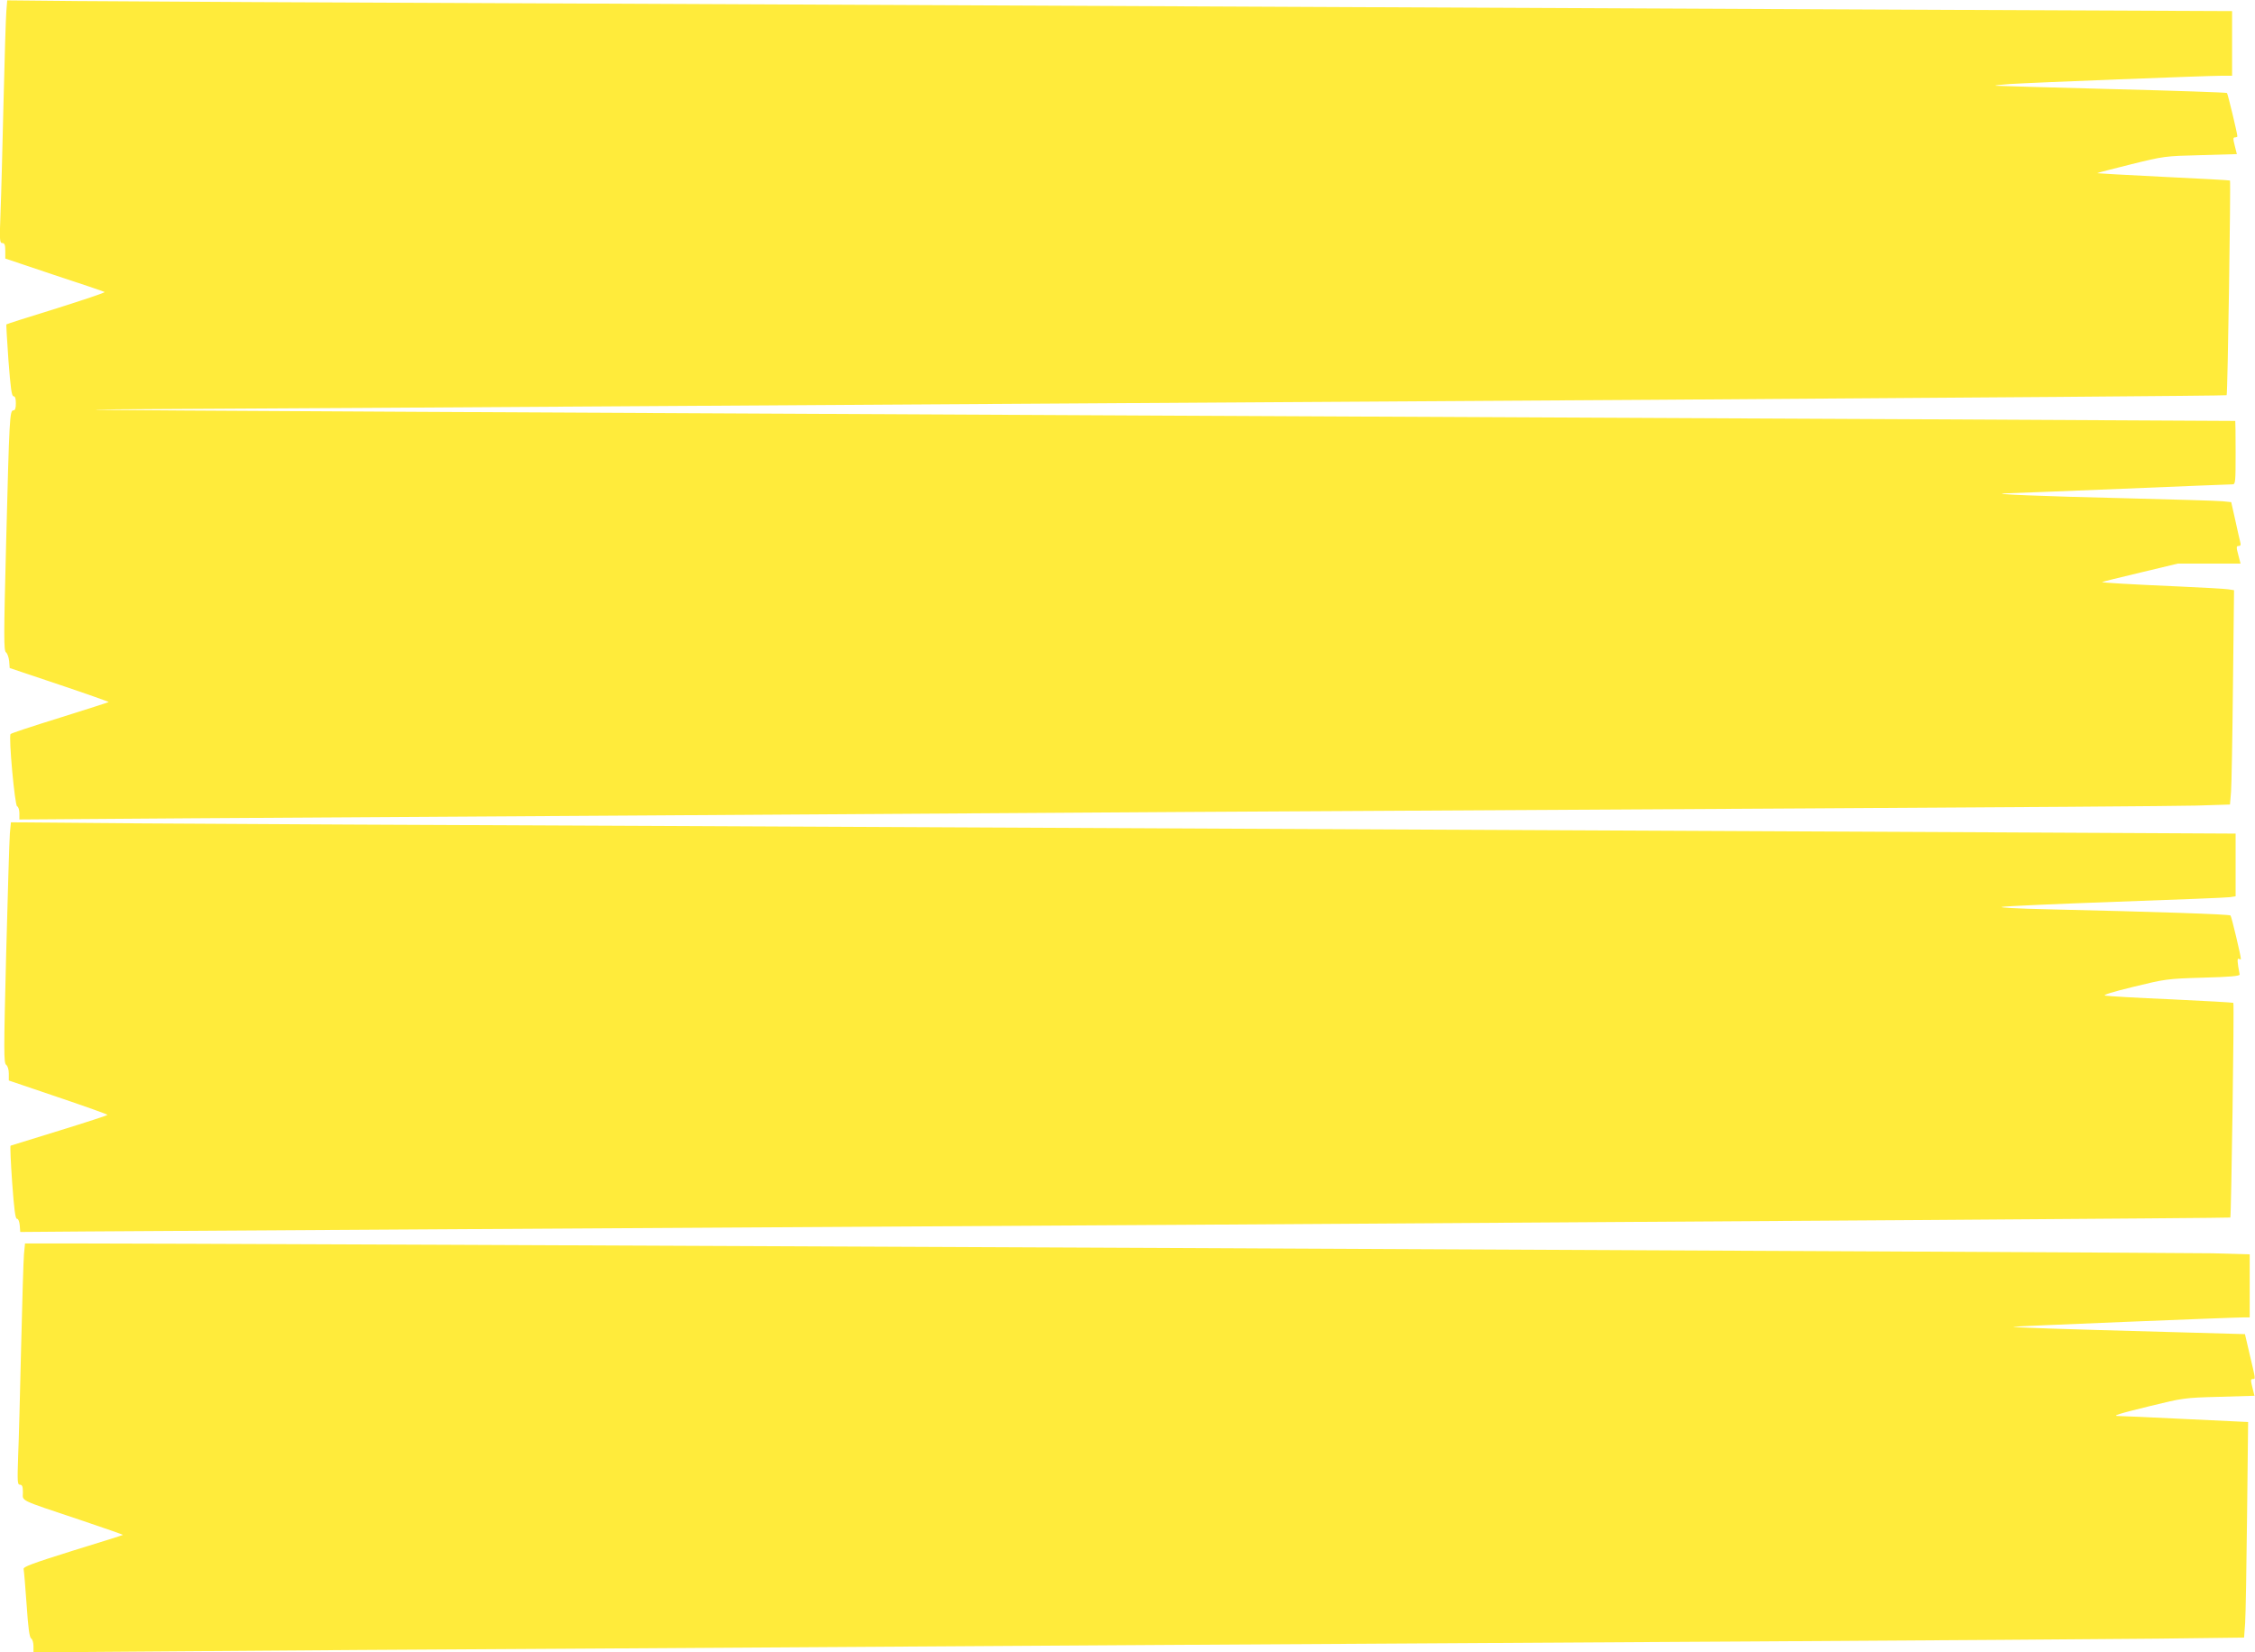
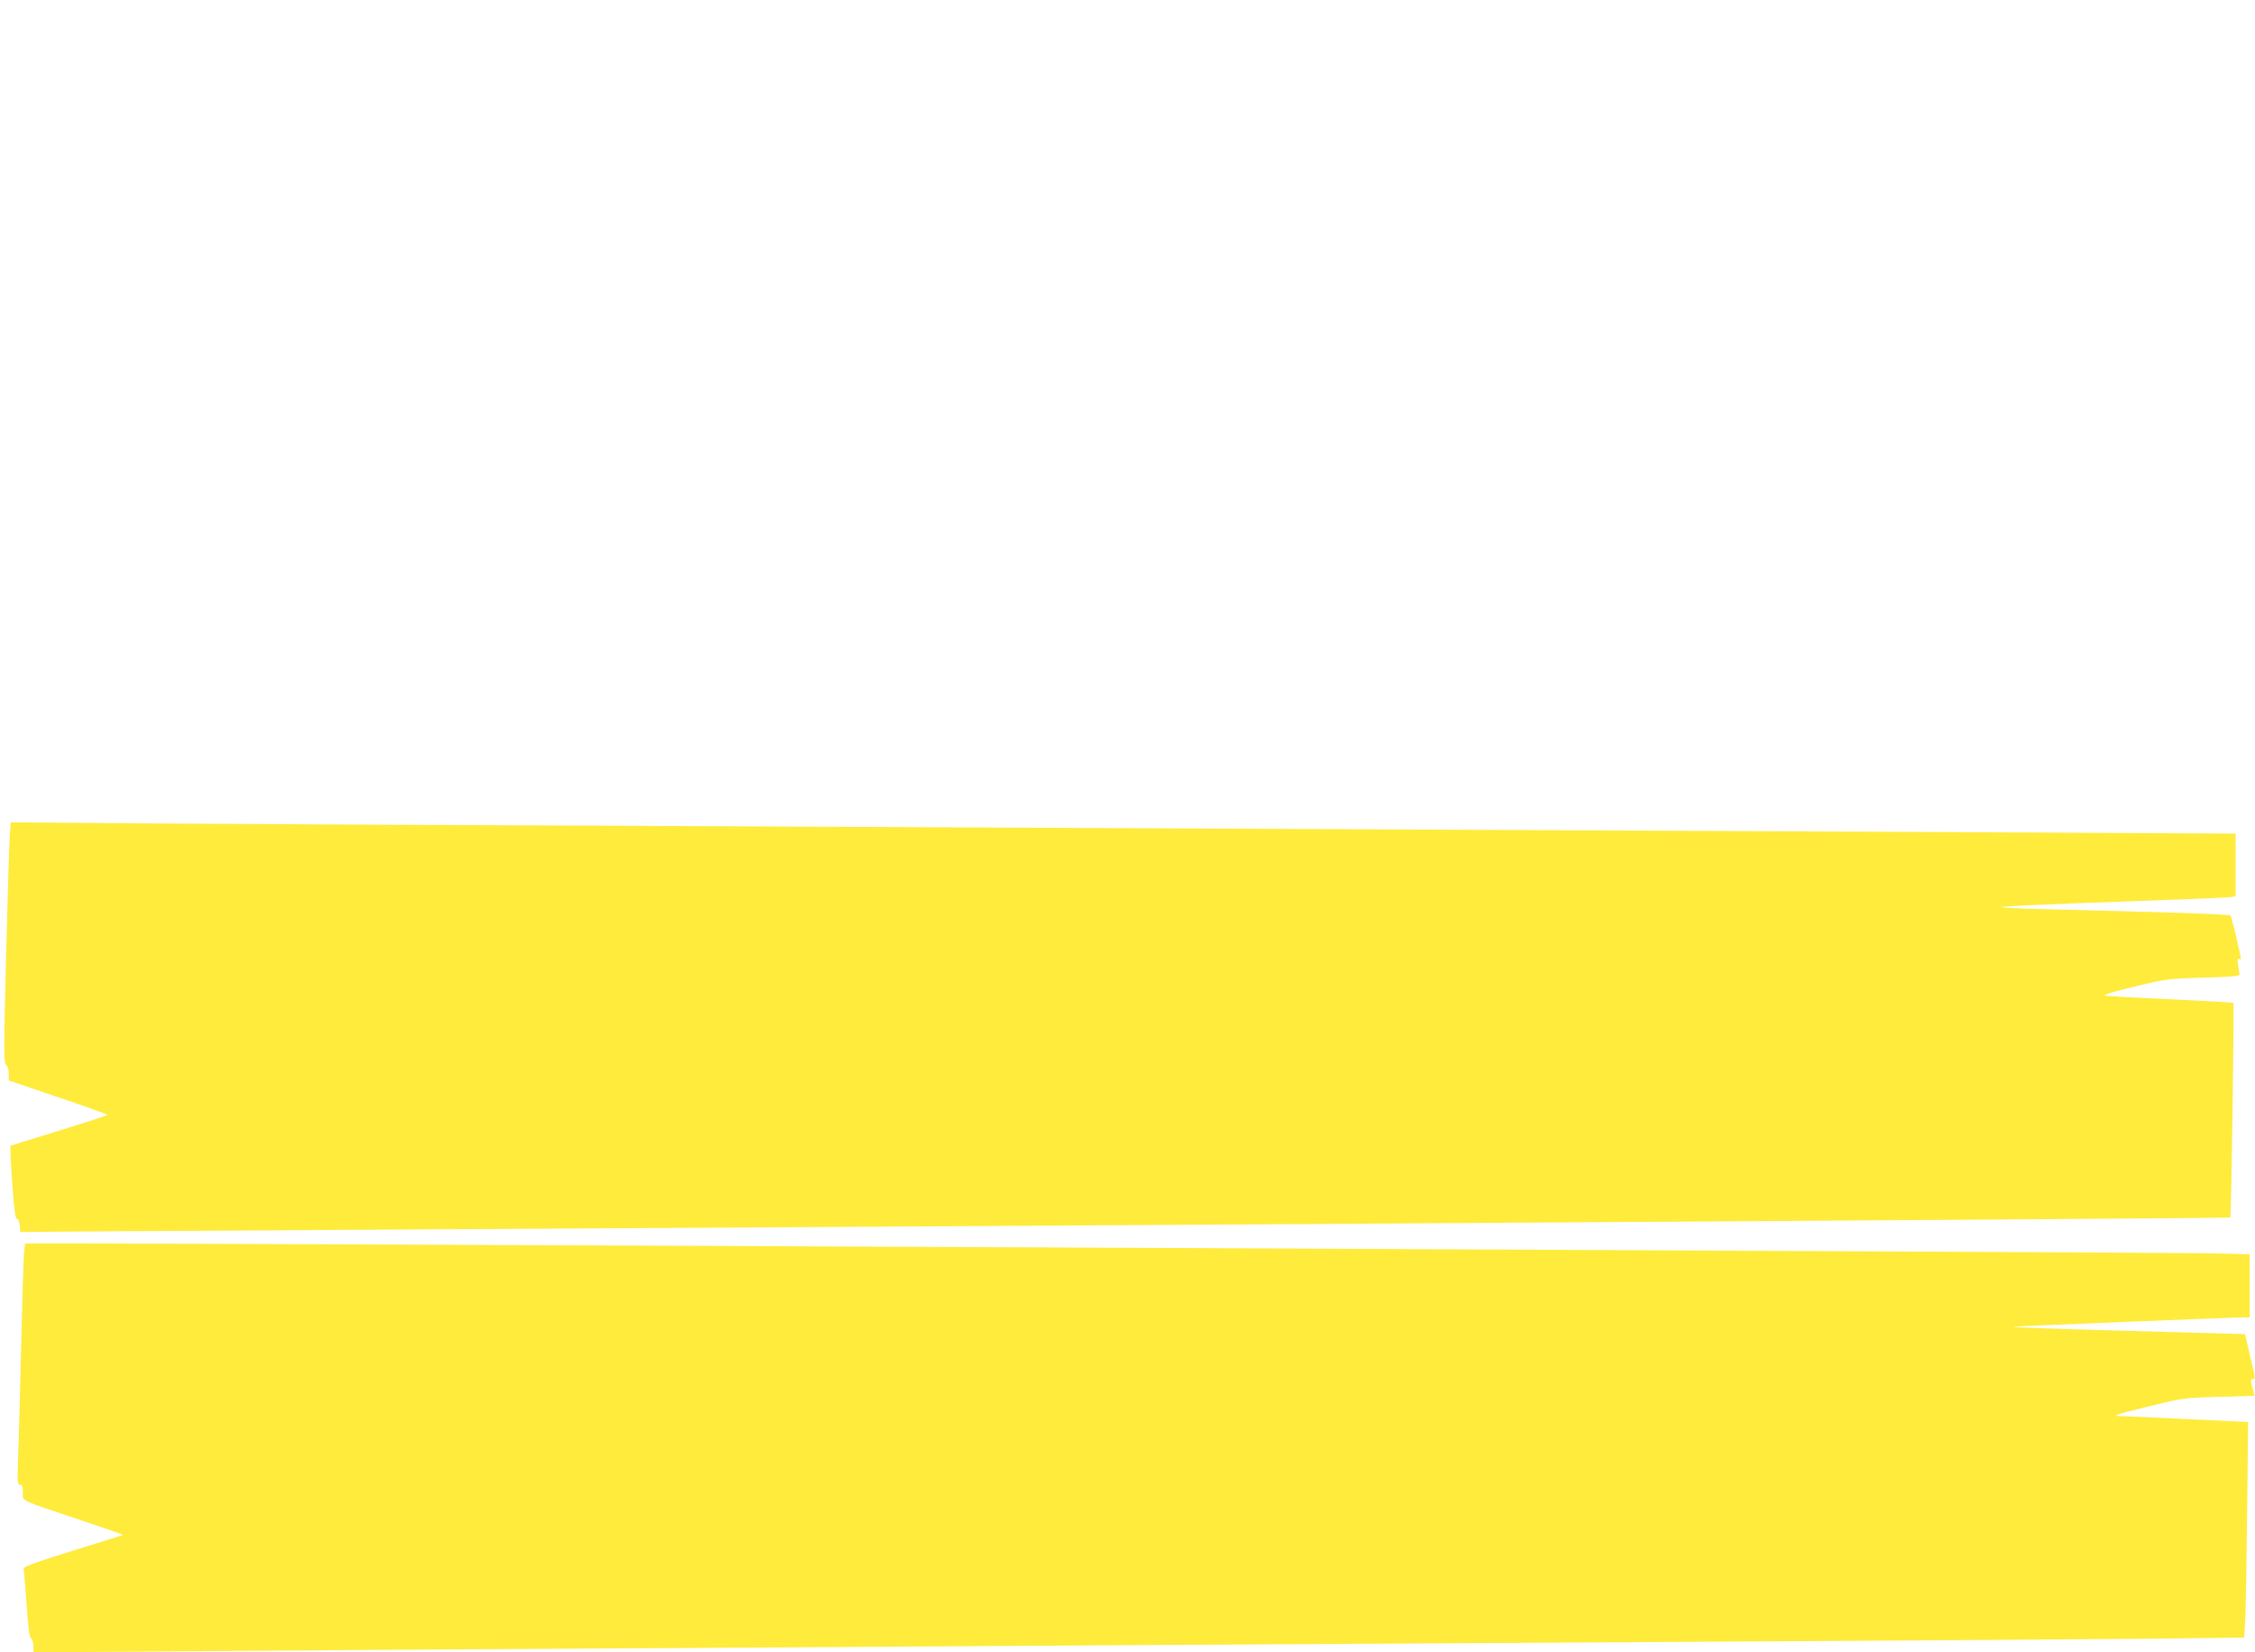
<svg xmlns="http://www.w3.org/2000/svg" version="1.0" width="1280pt" height="938pt" viewBox="0 0 1280 938" preserveAspectRatio="xMidYMid meet">
  <g transform="translate(0,938) scale(0.1,-0.1)" fill="#ffeb3b" stroke="none">
-     <path d="M36 9316 c-3 -33 -10 -266 -16 -516 -6 -250 -13 -533 -17 -627 -6 -157 -5 -173 10 -173 13 0 17 -10 17 -44 l0 -44 277 -93 c153 -50 282 -94 287 -97 5 -3 -118 -44 -273 -93 -156 -48 -284 -89 -285 -91 -1 -2 4 -94 12 -205 12 -156 18 -203 29 -203 9 0 13 -13 13 -40 0 -28 -4 -40 -14 -40 -21 0 -23 -42 -41 -744 -14 -545 -14 -620 -1 -630 8 -6 16 -29 18 -50 l3 -39 283 -95 c155 -52 281 -97 279 -98 -2 -2 -127 -42 -277 -89 -151 -47 -277 -88 -280 -93 -12 -14 24 -405 37 -410 7 -2 13 -20 13 -39 l0 -36 983 7 c540 3 1702 11 2582 16 880 6 2268 15 3085 20 817 5 2392 14 3500 20 1108 6 2101 13 2207 16 l191 6 6 72 c3 39 8 313 11 608 l6 537 -33 5 c-18 3 -143 10 -278 16 -277 12 -442 22 -438 25 2 2 99 26 217 54 l213 51 178 0 178 0 -13 50 c-12 44 -11 50 2 50 11 0 14 6 9 23 -3 12 -16 68 -28 124 l-23 102 -50 5 c-27 3 -275 10 -550 17 -469 11 -799 24 -675 28 30 1 327 12 660 26 333 14 613 25 623 25 16 0 17 15 17 180 0 99 -1 180 -2 180 -2 1 -2725 14 -6053 30 -3327 16 -6068 31 -6090 33 -22 2 192 4 475 5 283 1 1546 9 2805 17 1260 8 3757 24 5550 35 1792 12 3262 23 3264 26 6 5 24 1214 19 1219 -2 2 -173 11 -380 21 -207 10 -376 20 -374 21 2 2 88 24 192 50 186 46 193 47 395 52 l206 6 -12 48 c-10 39 -10 47 2 47 7 0 13 3 13 6 0 16 -54 240 -59 246 -3 3 -294 13 -646 22 -352 9 -651 18 -665 19 -14 2 22 6 80 10 124 8 1120 47 1203 47 l57 0 0 183 0 184 -1612 7 c-887 4 -2452 11 -3478 16 -1026 5 -2961 14 -4300 20 -1339 5 -2616 12 -2837 14 l-402 4 -5 -62z" />
    <path d="M56 4648 c-3 -35 -12 -342 -21 -683 -14 -556 -14 -621 0 -631 9 -7 15 -27 15 -50 l0 -39 280 -95 c154 -52 280 -97 280 -100 0 -3 -123 -43 -272 -89 -150 -46 -275 -85 -278 -86 -3 -2 1 -96 9 -209 11 -152 18 -206 27 -206 8 0 14 -16 16 -37 l3 -38 375 3 c206 1 3028 19 6270 38 3242 20 5897 38 5900 41 5 5 23 1214 17 1219 -2 2 -160 11 -353 20 -192 8 -360 18 -374 21 -17 3 37 20 160 50 181 44 190 46 395 52 153 4 209 9 208 18 -14 71 -15 95 -5 89 7 -4 12 -4 12 -1 0 17 -53 241 -59 247 -6 7 -421 21 -1031 35 -182 4 -289 10 -265 14 22 4 315 17 650 29 336 12 625 23 643 26 l32 5 0 178 0 178 -1352 7 c-3120 15 -5416 26 -7548 36 -1246 5 -2594 12 -2997 15 l-731 6 -6 -63z" />
    <path d="M136 2258 c-3 -35 -10 -270 -16 -523 -6 -253 -13 -533 -17 -622 -5 -147 -4 -163 10 -163 13 0 17 -10 17 -44 0 -51 -31 -37 328 -157 134 -45 242 -83 240 -84 -2 -2 -130 -42 -286 -90 -229 -72 -281 -91 -278 -104 2 -9 10 -99 17 -201 9 -134 16 -187 26 -193 7 -4 13 -24 13 -44 l0 -35 803 6 c441 4 1531 11 2422 16 891 6 2309 15 3150 20 842 5 2354 14 3360 20 1007 6 2051 13 2322 16 l491 6 6 82 c3 44 8 320 11 611 l6 531 -358 17 c-197 10 -367 17 -377 17 -42 0 0 13 180 57 184 45 194 47 390 52 l201 6 -12 48 c-10 39 -10 47 2 47 17 0 17 -5 -16 135 l-28 120 -429 12 c-627 17 -901 26 -884 30 15 3 1243 53 1306 53 l34 0 0 179 0 179 -212 6 c-185 4 -11507 57 -12170 56 l-246 0 -6 -62z" />
  </g>
</svg>